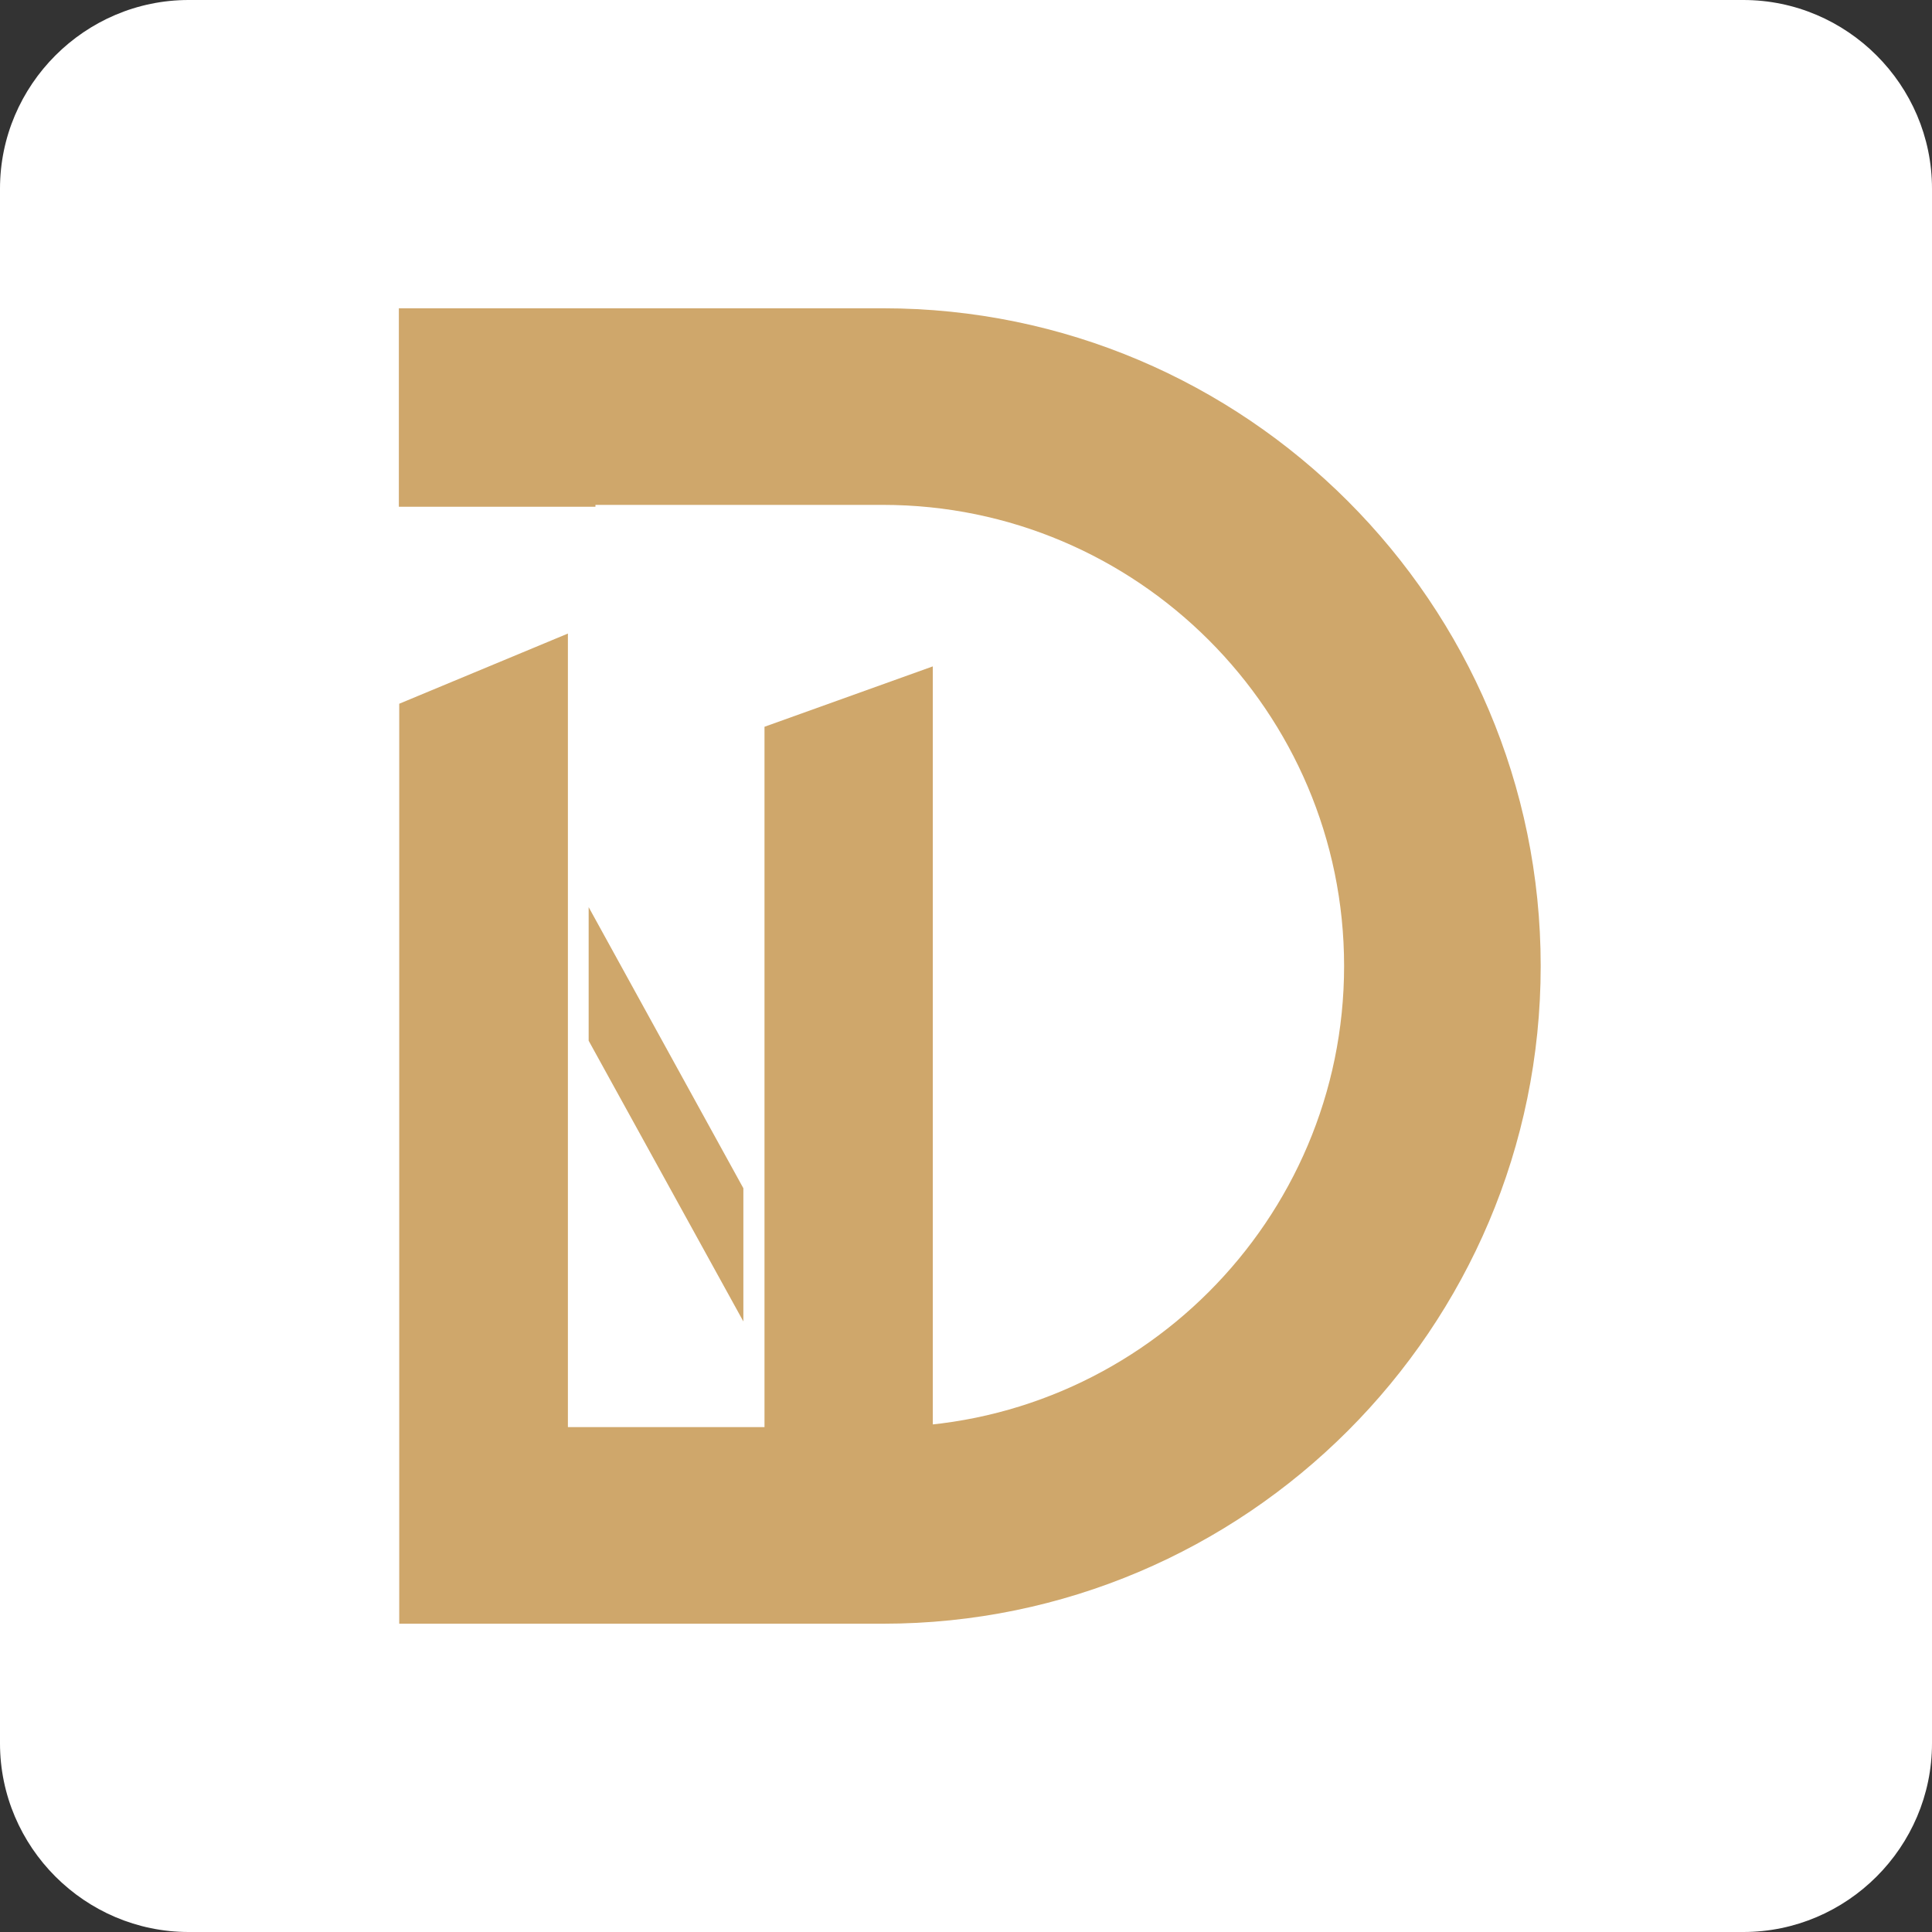
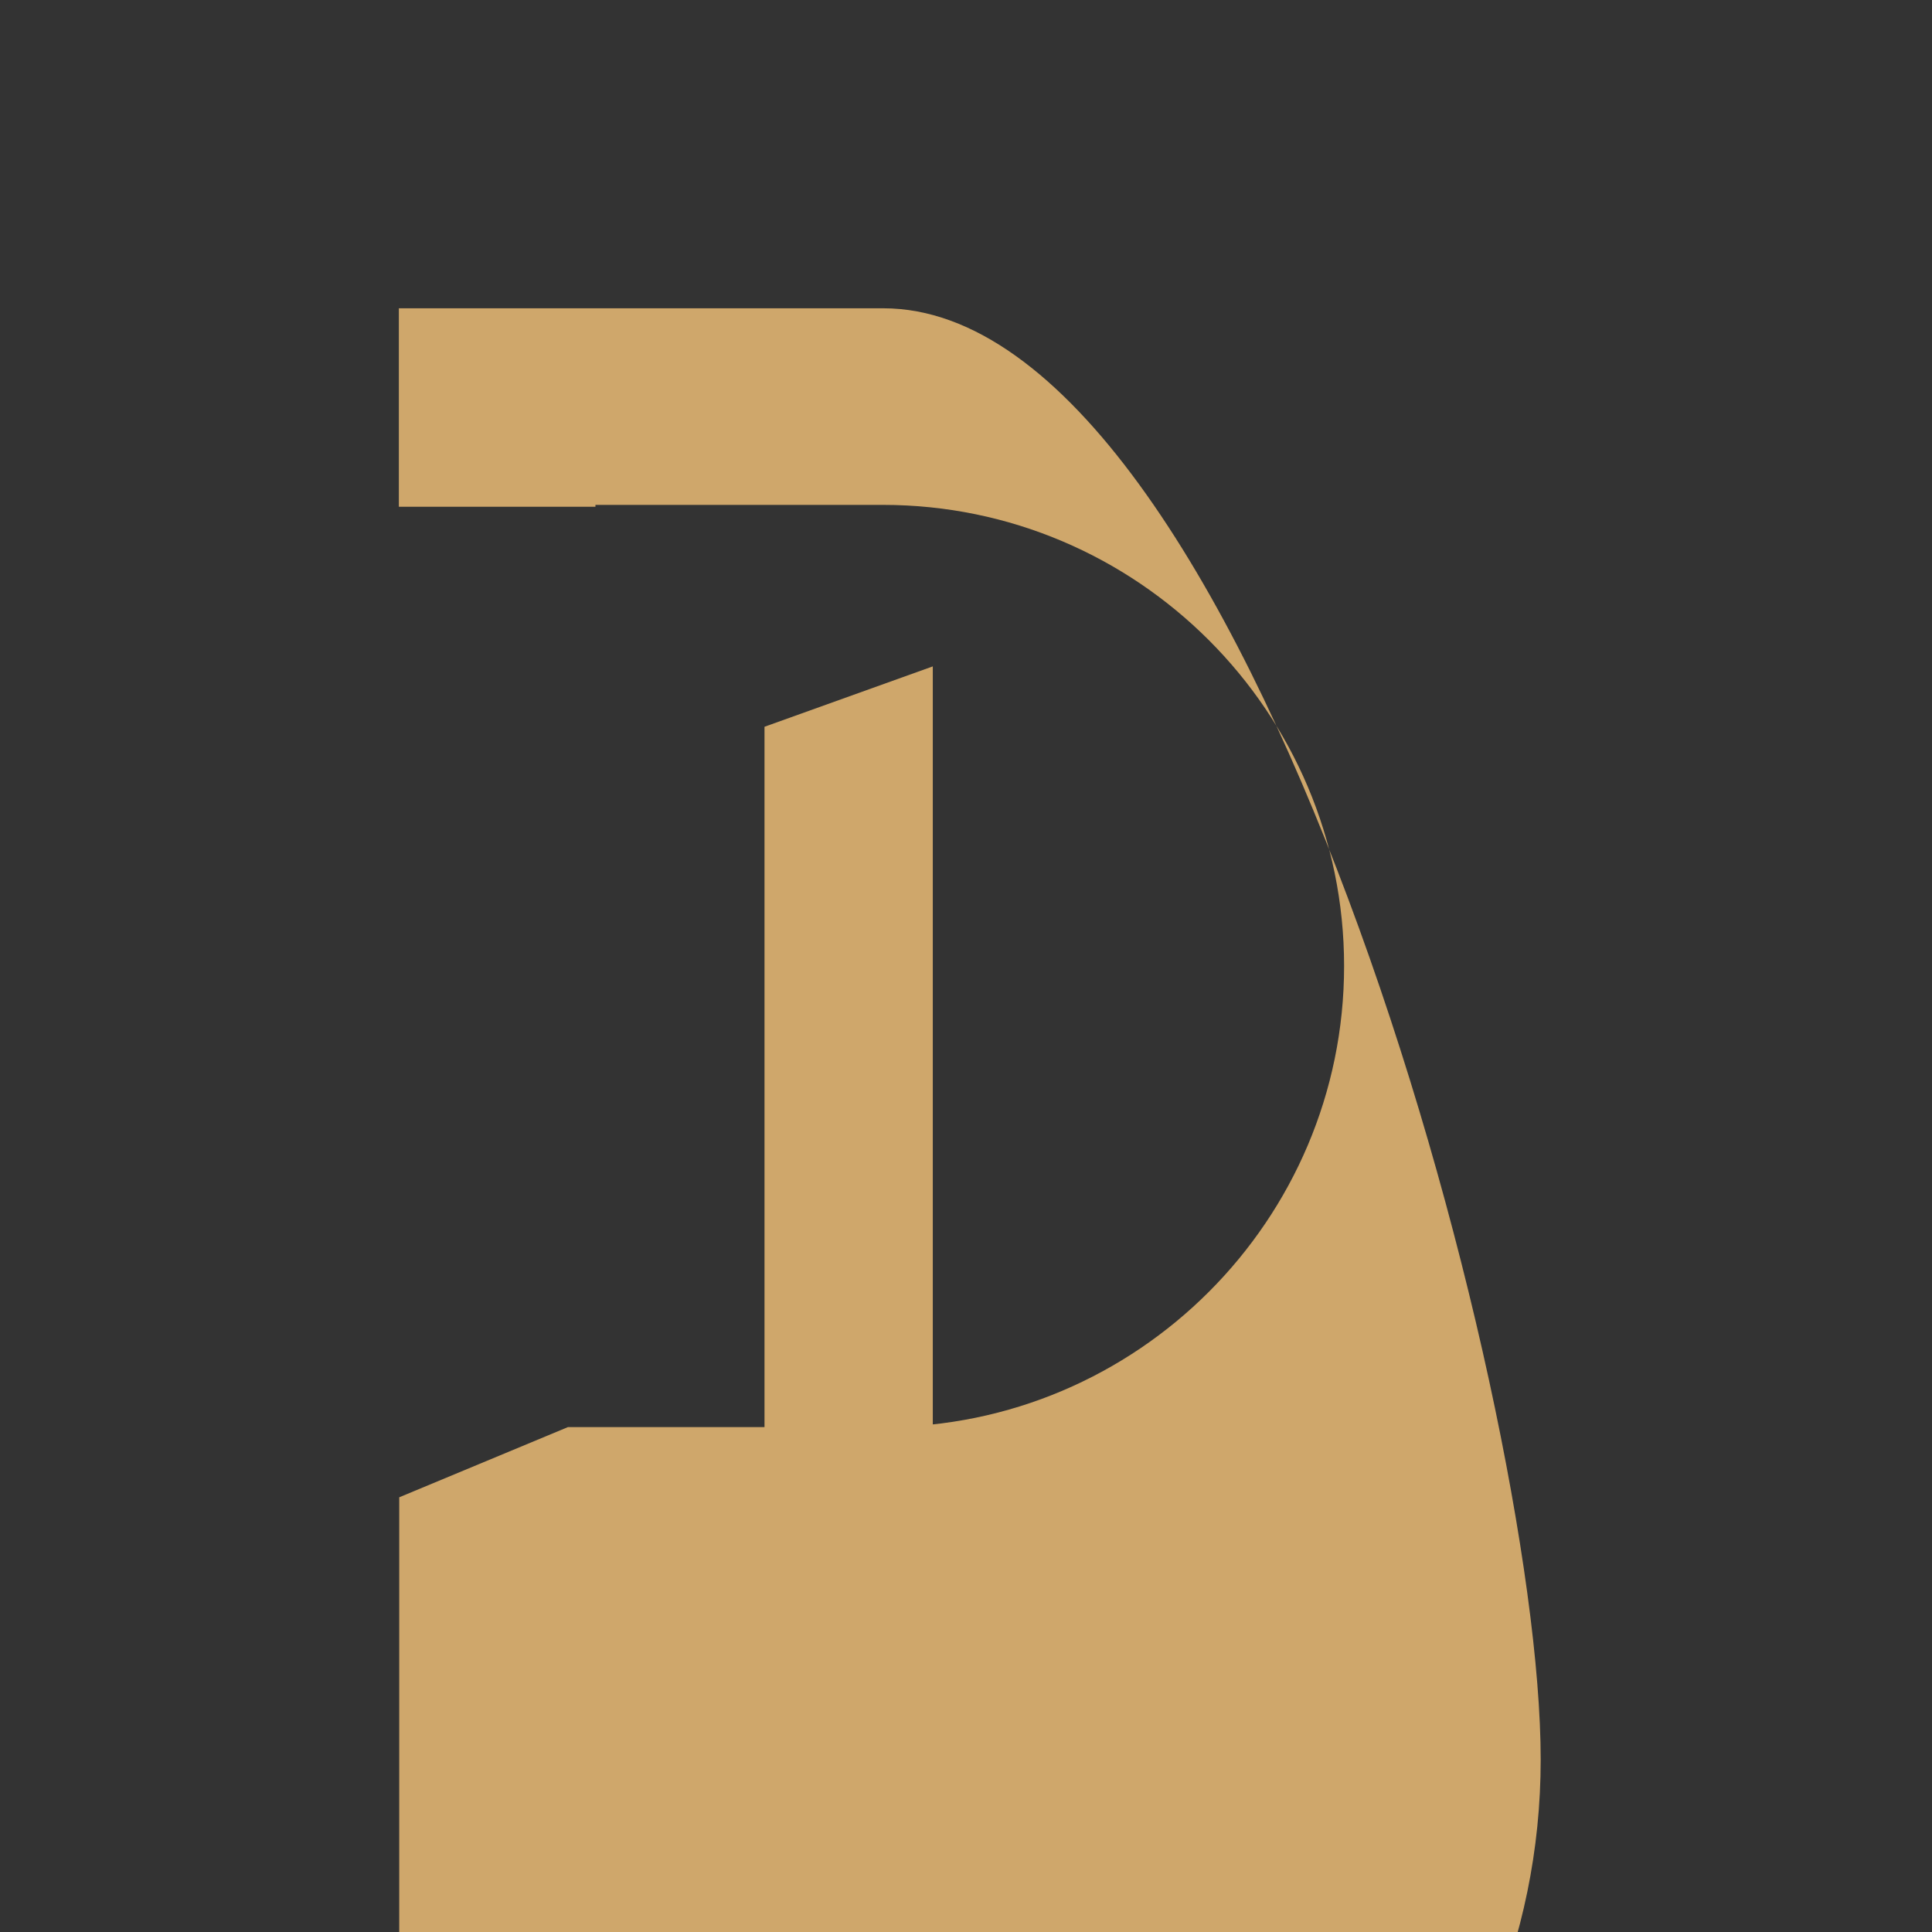
<svg xmlns="http://www.w3.org/2000/svg" id="图层_1" x="0px" y="0px" viewBox="0 0 512 512" style="enable-background:new 0 0 512 512;" xml:space="preserve">
  <rect x="0" y="0" width="512" height="512" fill="#333333" stroke="none" />
  <style type="text/css">	.st0{fill:#FFFFFF;}	.st1{fill:#CFA76B;}</style>
-   <path class="st0" d="M462,512H50c-27.5,0-50-22.5-50-50V50C0,22.5,22.5,0,50,0h412c27.5,0,50,22.5,50,50v412 C512,489.5,489.5,512,462,512z" />
  <g>
    <polygon class="st1" points="247.2,383.7 202.6,383.7 202.6,192.6 247.2,176.6  " />
-     <path class="st1" d="M234.1,81.7H105.7v52.6h52.1v-0.5H234c67.3,0,122.2,54.8,122.2,122.2S301.3,378.2,234,378.2h-83.5V167.9  l-44.7,18.6v243.8H234c96.1,0,174.3-78.2,174.3-174.3S330.1,81.7,234.1,81.7z" />
-     <polygon class="st1" points="197,350.2 156,275.8 156,240.4 197,314.9  " />
+     <path class="st1" d="M234.1,81.7H105.7v52.6h52.1v-0.5H234c67.3,0,122.2,54.8,122.2,122.2S301.3,378.2,234,378.2h-83.5l-44.7,18.6v243.8H234c96.1,0,174.3-78.2,174.3-174.3S330.1,81.7,234.1,81.7z" />
  </g>
</svg>